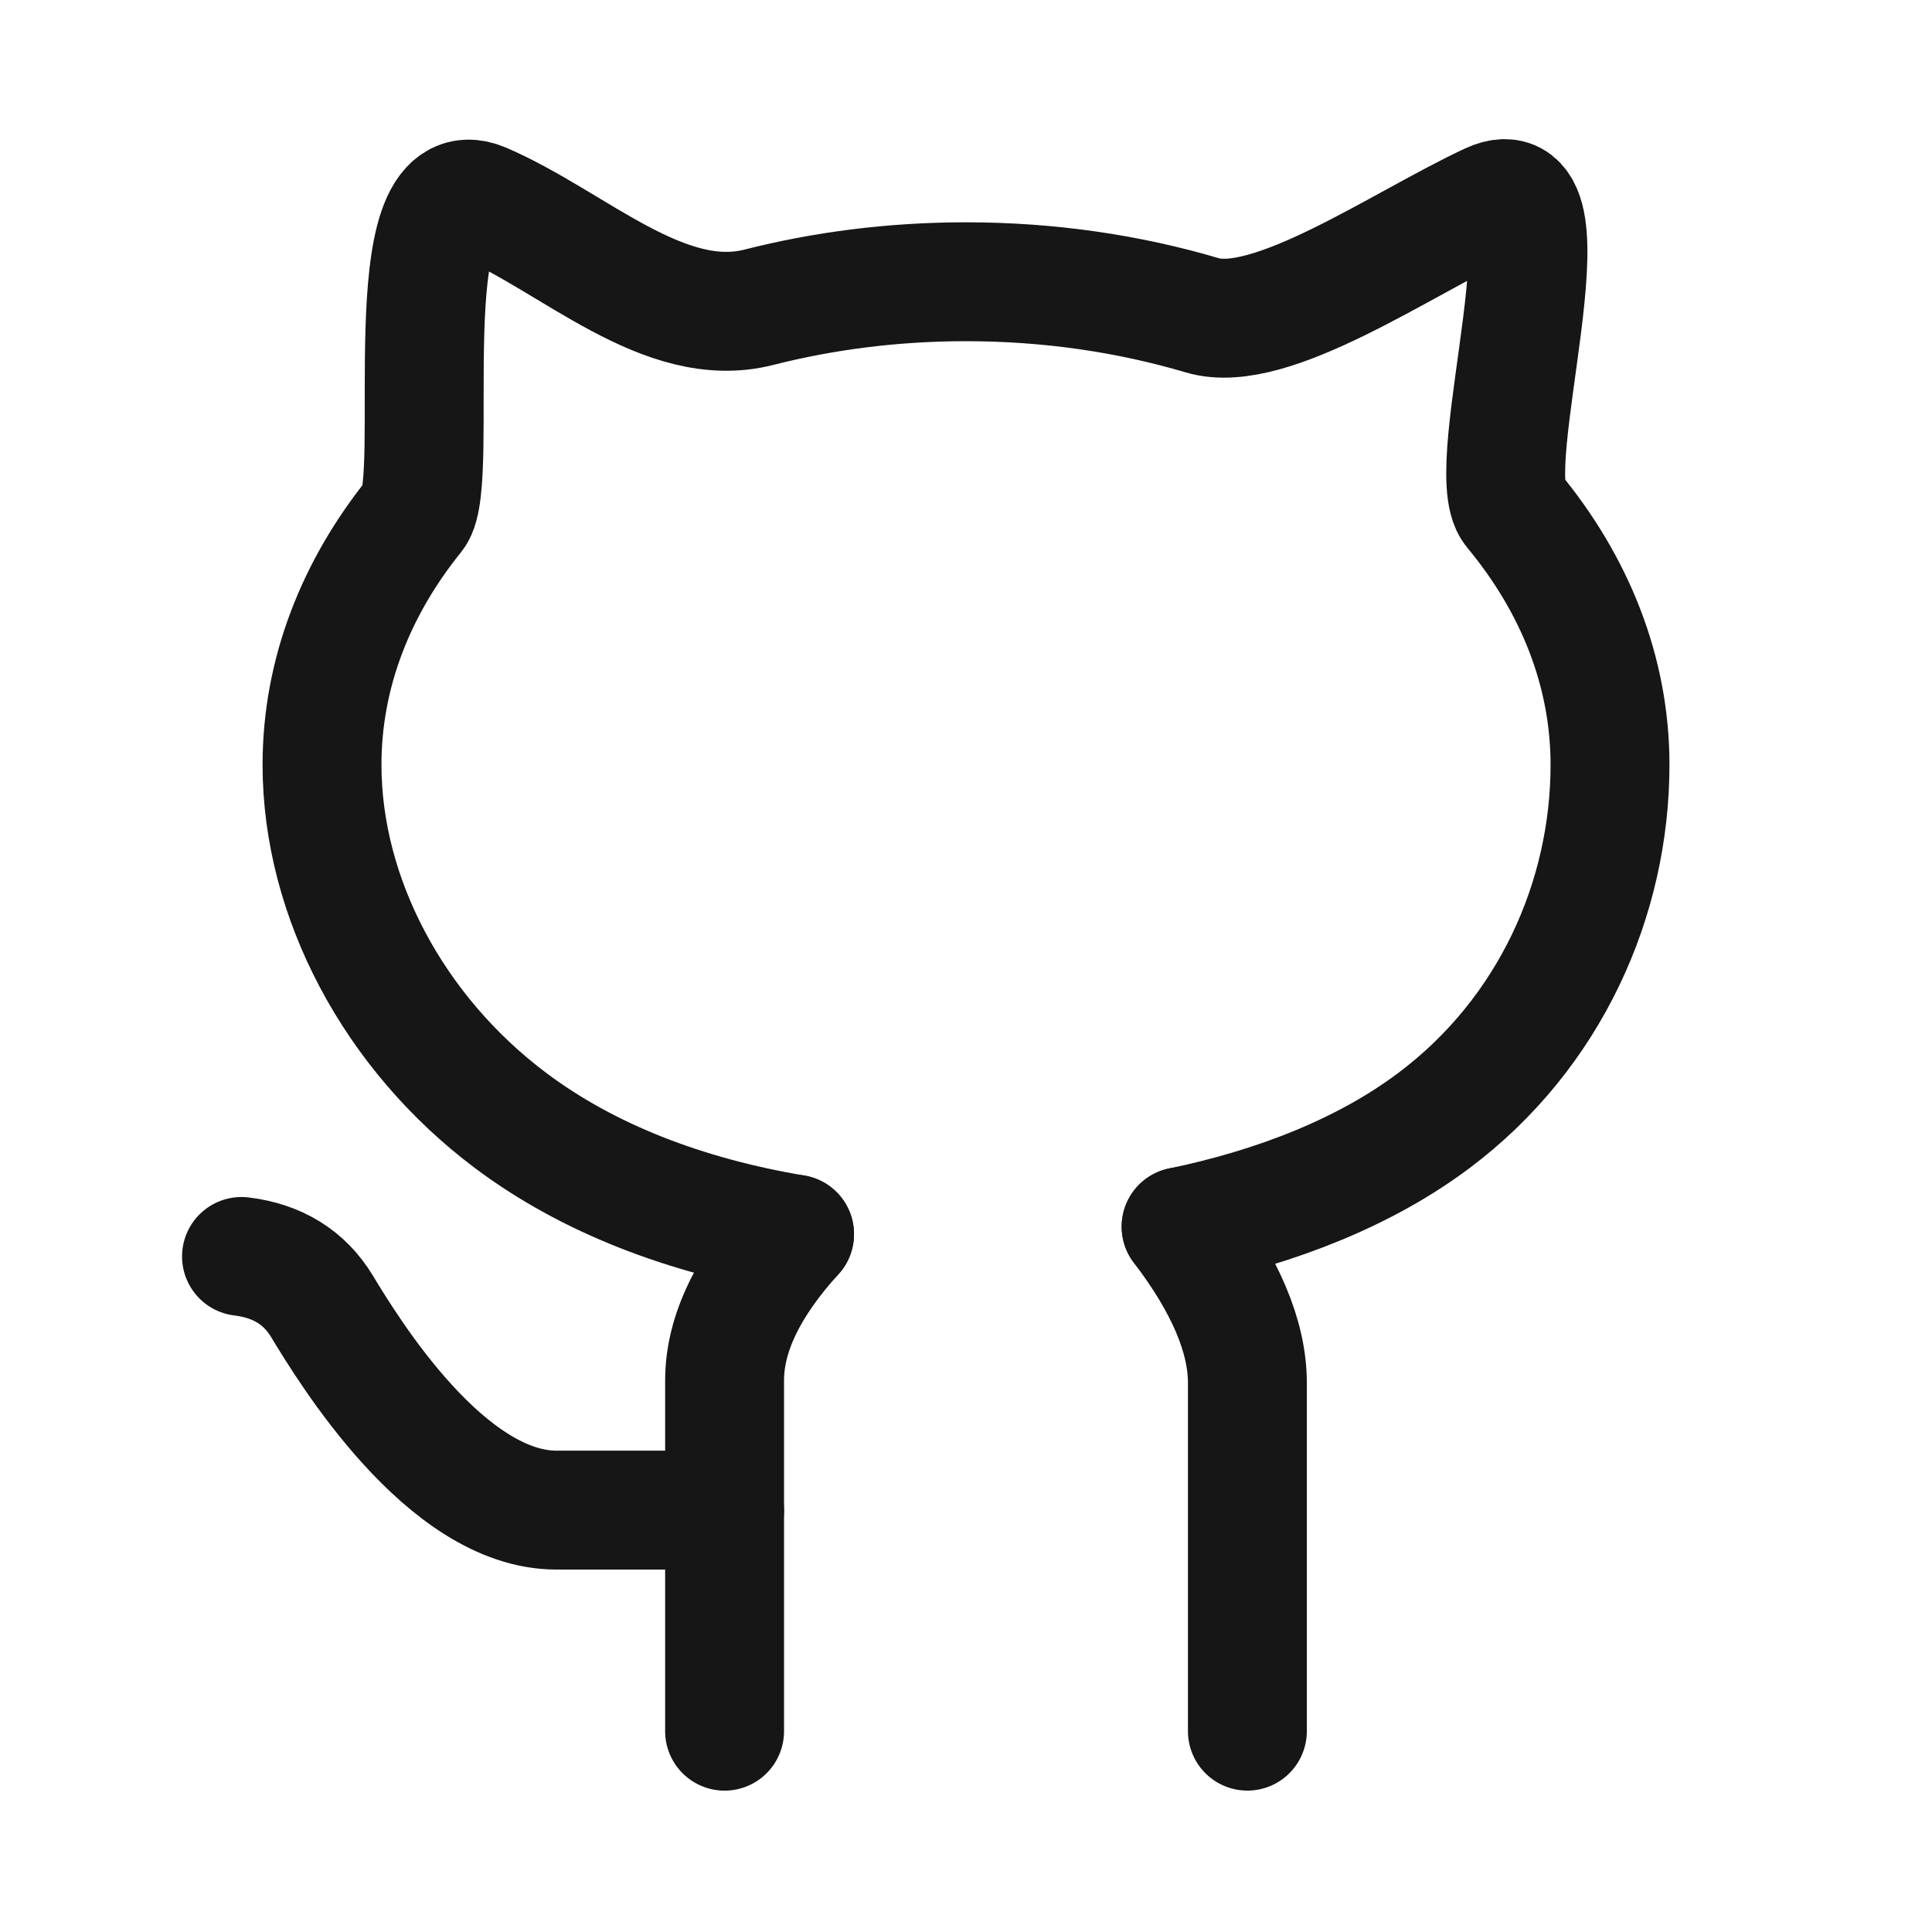
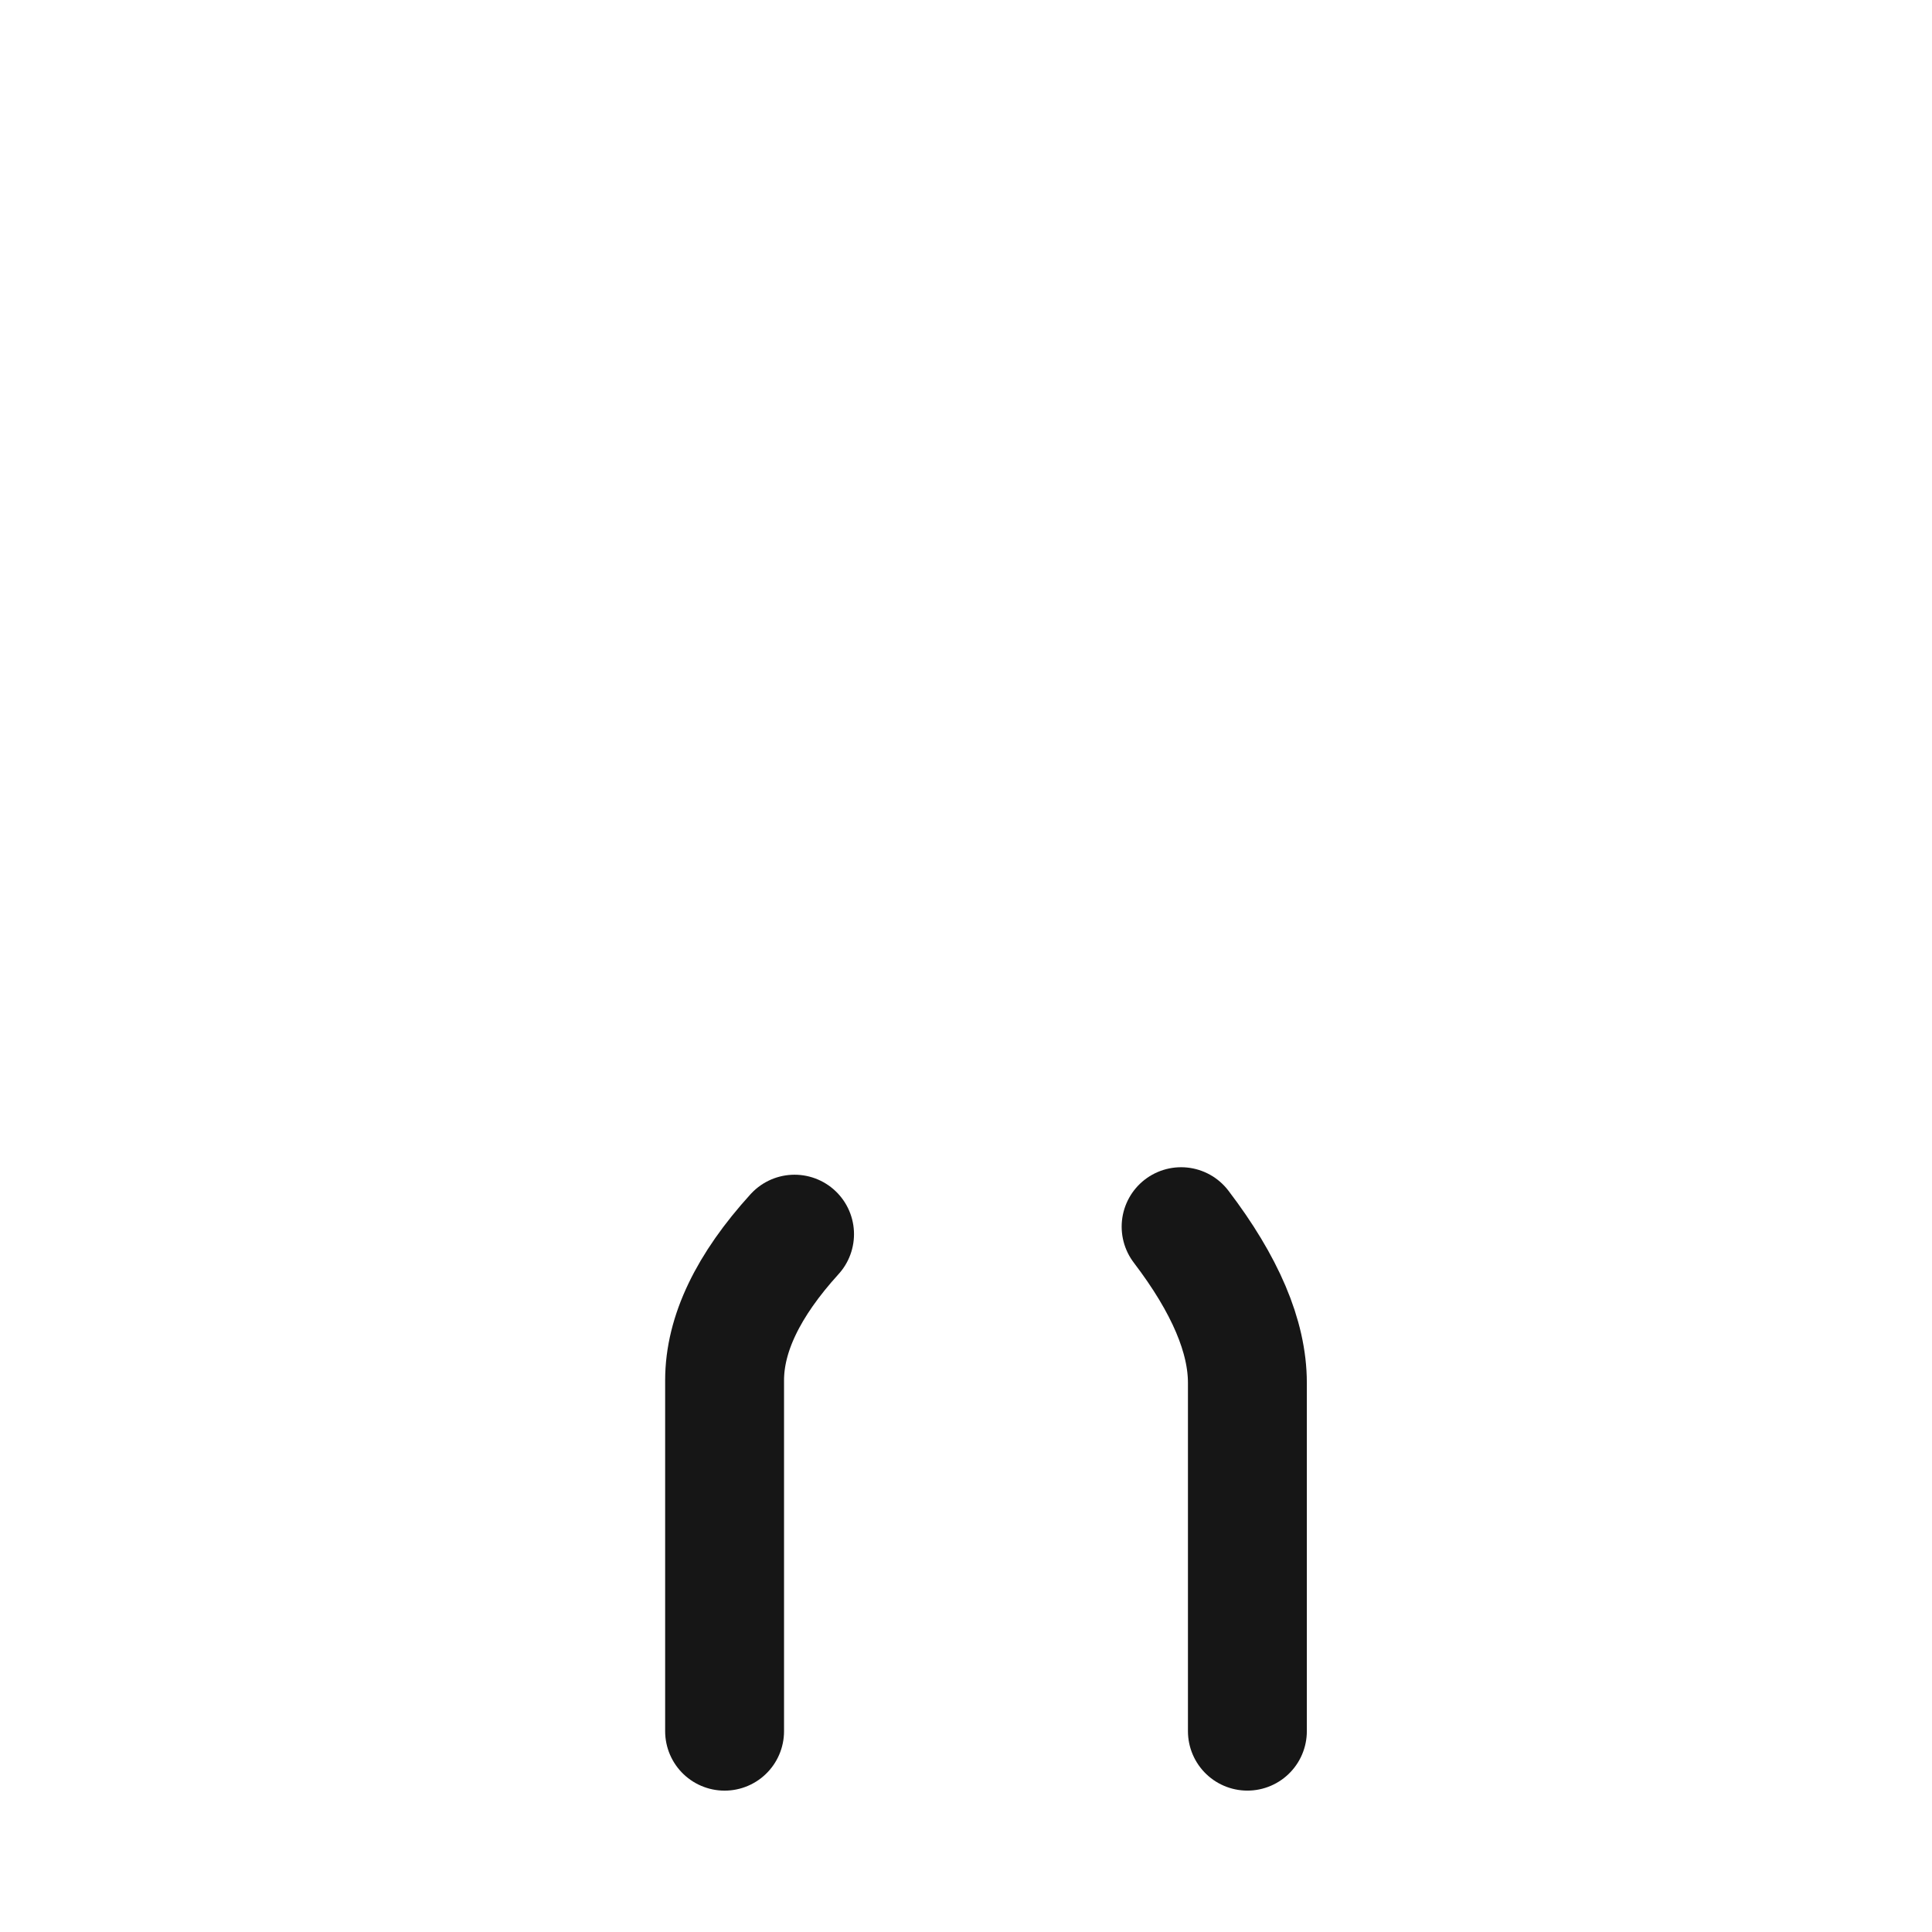
<svg xmlns="http://www.w3.org/2000/svg" width="65" height="65" viewBox="0 0 65 65" fill="none">
-   <path d="M39.737 41.27C42.992 40.594 45.946 39.421 48.242 37.699C52.163 34.758 54.167 30.216 54.167 25.729C54.167 22.581 52.973 19.642 50.907 17.153C49.756 15.766 53.123 5.417 50.131 6.81C47.139 8.204 42.752 11.29 40.453 10.609C37.991 9.88 35.308 9.479 32.5 9.479C30.062 9.479 27.717 9.781 25.53 10.338C22.35 11.148 19.309 8.125 16.25 6.81C13.191 5.496 14.86 16.2 13.952 17.326C11.973 19.778 10.834 22.654 10.834 25.729C10.834 30.216 13.259 34.758 17.18 37.699C19.791 39.658 23.067 40.906 26.732 41.521" stroke="#161616" stroke-width="4" stroke-linecap="round" />
  <path d="M26.732 41.522C25.163 43.248 24.378 44.888 24.378 46.441C24.378 47.993 24.378 51.928 24.378 58.244" stroke="#161616" stroke-width="4" stroke-linecap="round" />
  <path d="M39.737 41.27C41.224 43.221 41.967 44.972 41.967 46.525C41.967 48.078 41.967 51.984 41.967 58.243" stroke="#161616" stroke-width="4" stroke-linecap="round" />
-   <path d="M8.125 42.272C9.342 42.42 10.245 42.98 10.833 43.95C11.716 45.406 14.996 50.806 18.721 50.806C21.205 50.806 23.091 50.806 24.378 50.806" stroke="#161616" stroke-width="4" stroke-linecap="round" />
</svg>